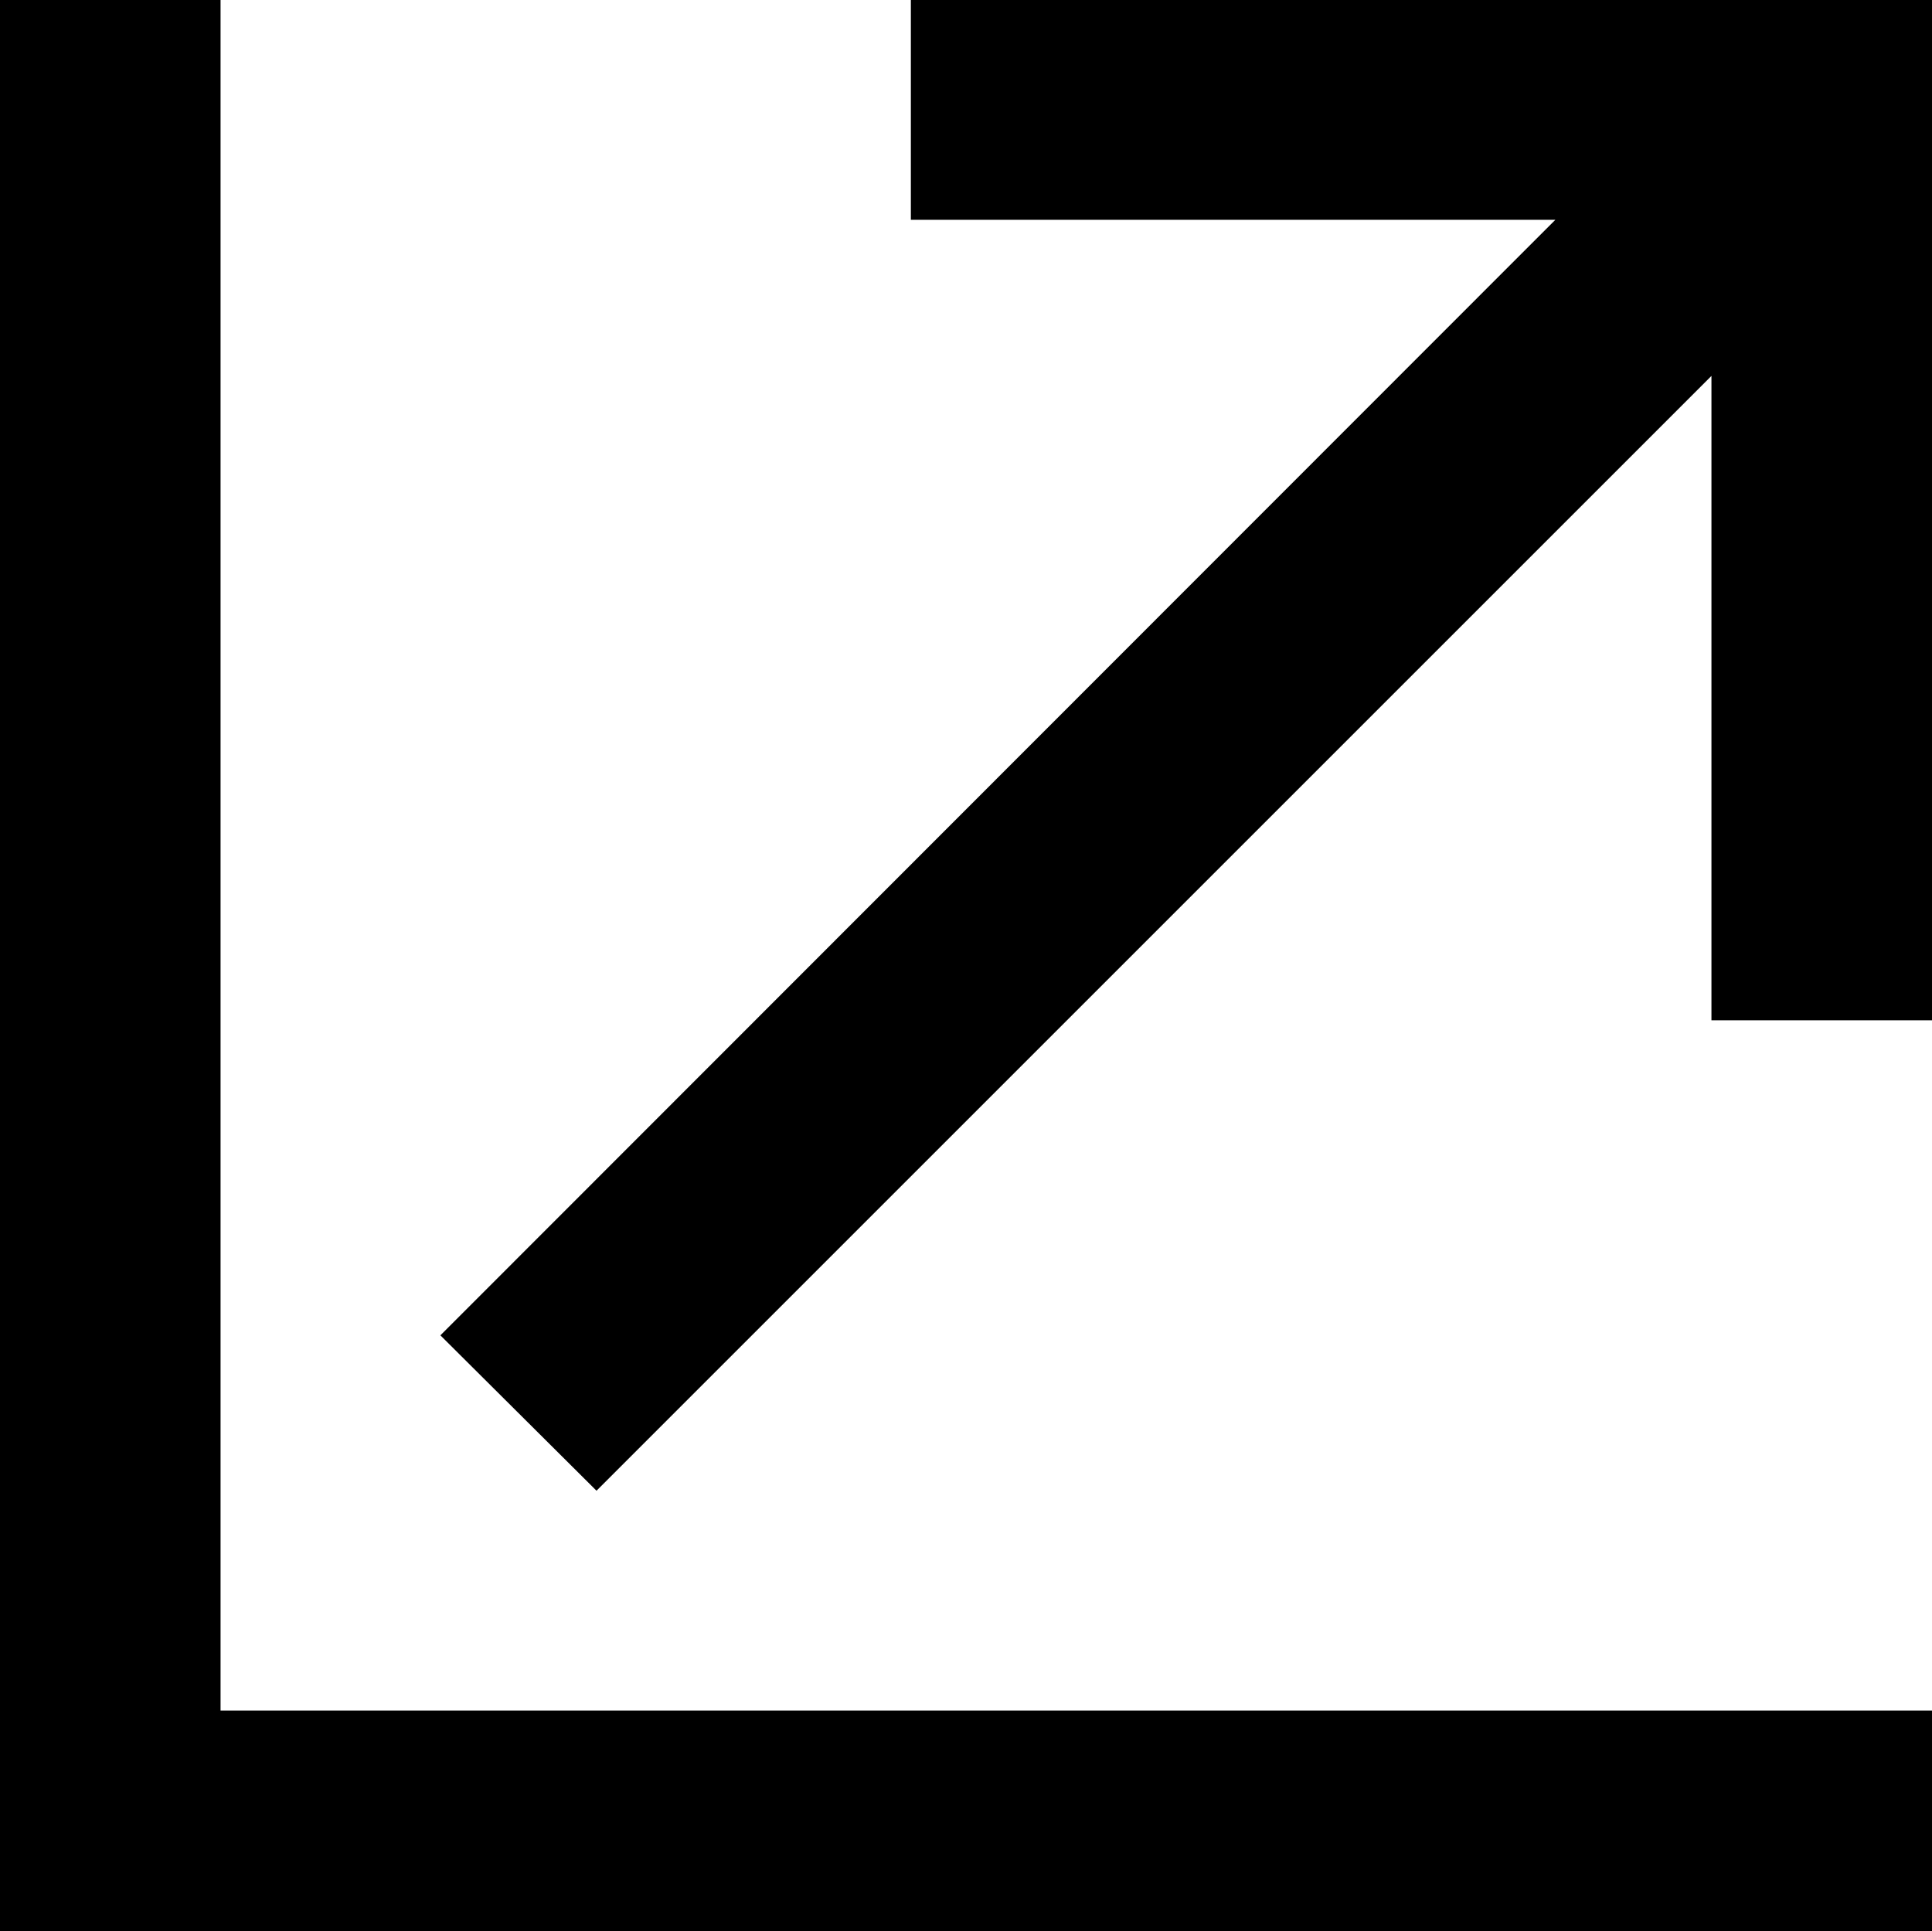
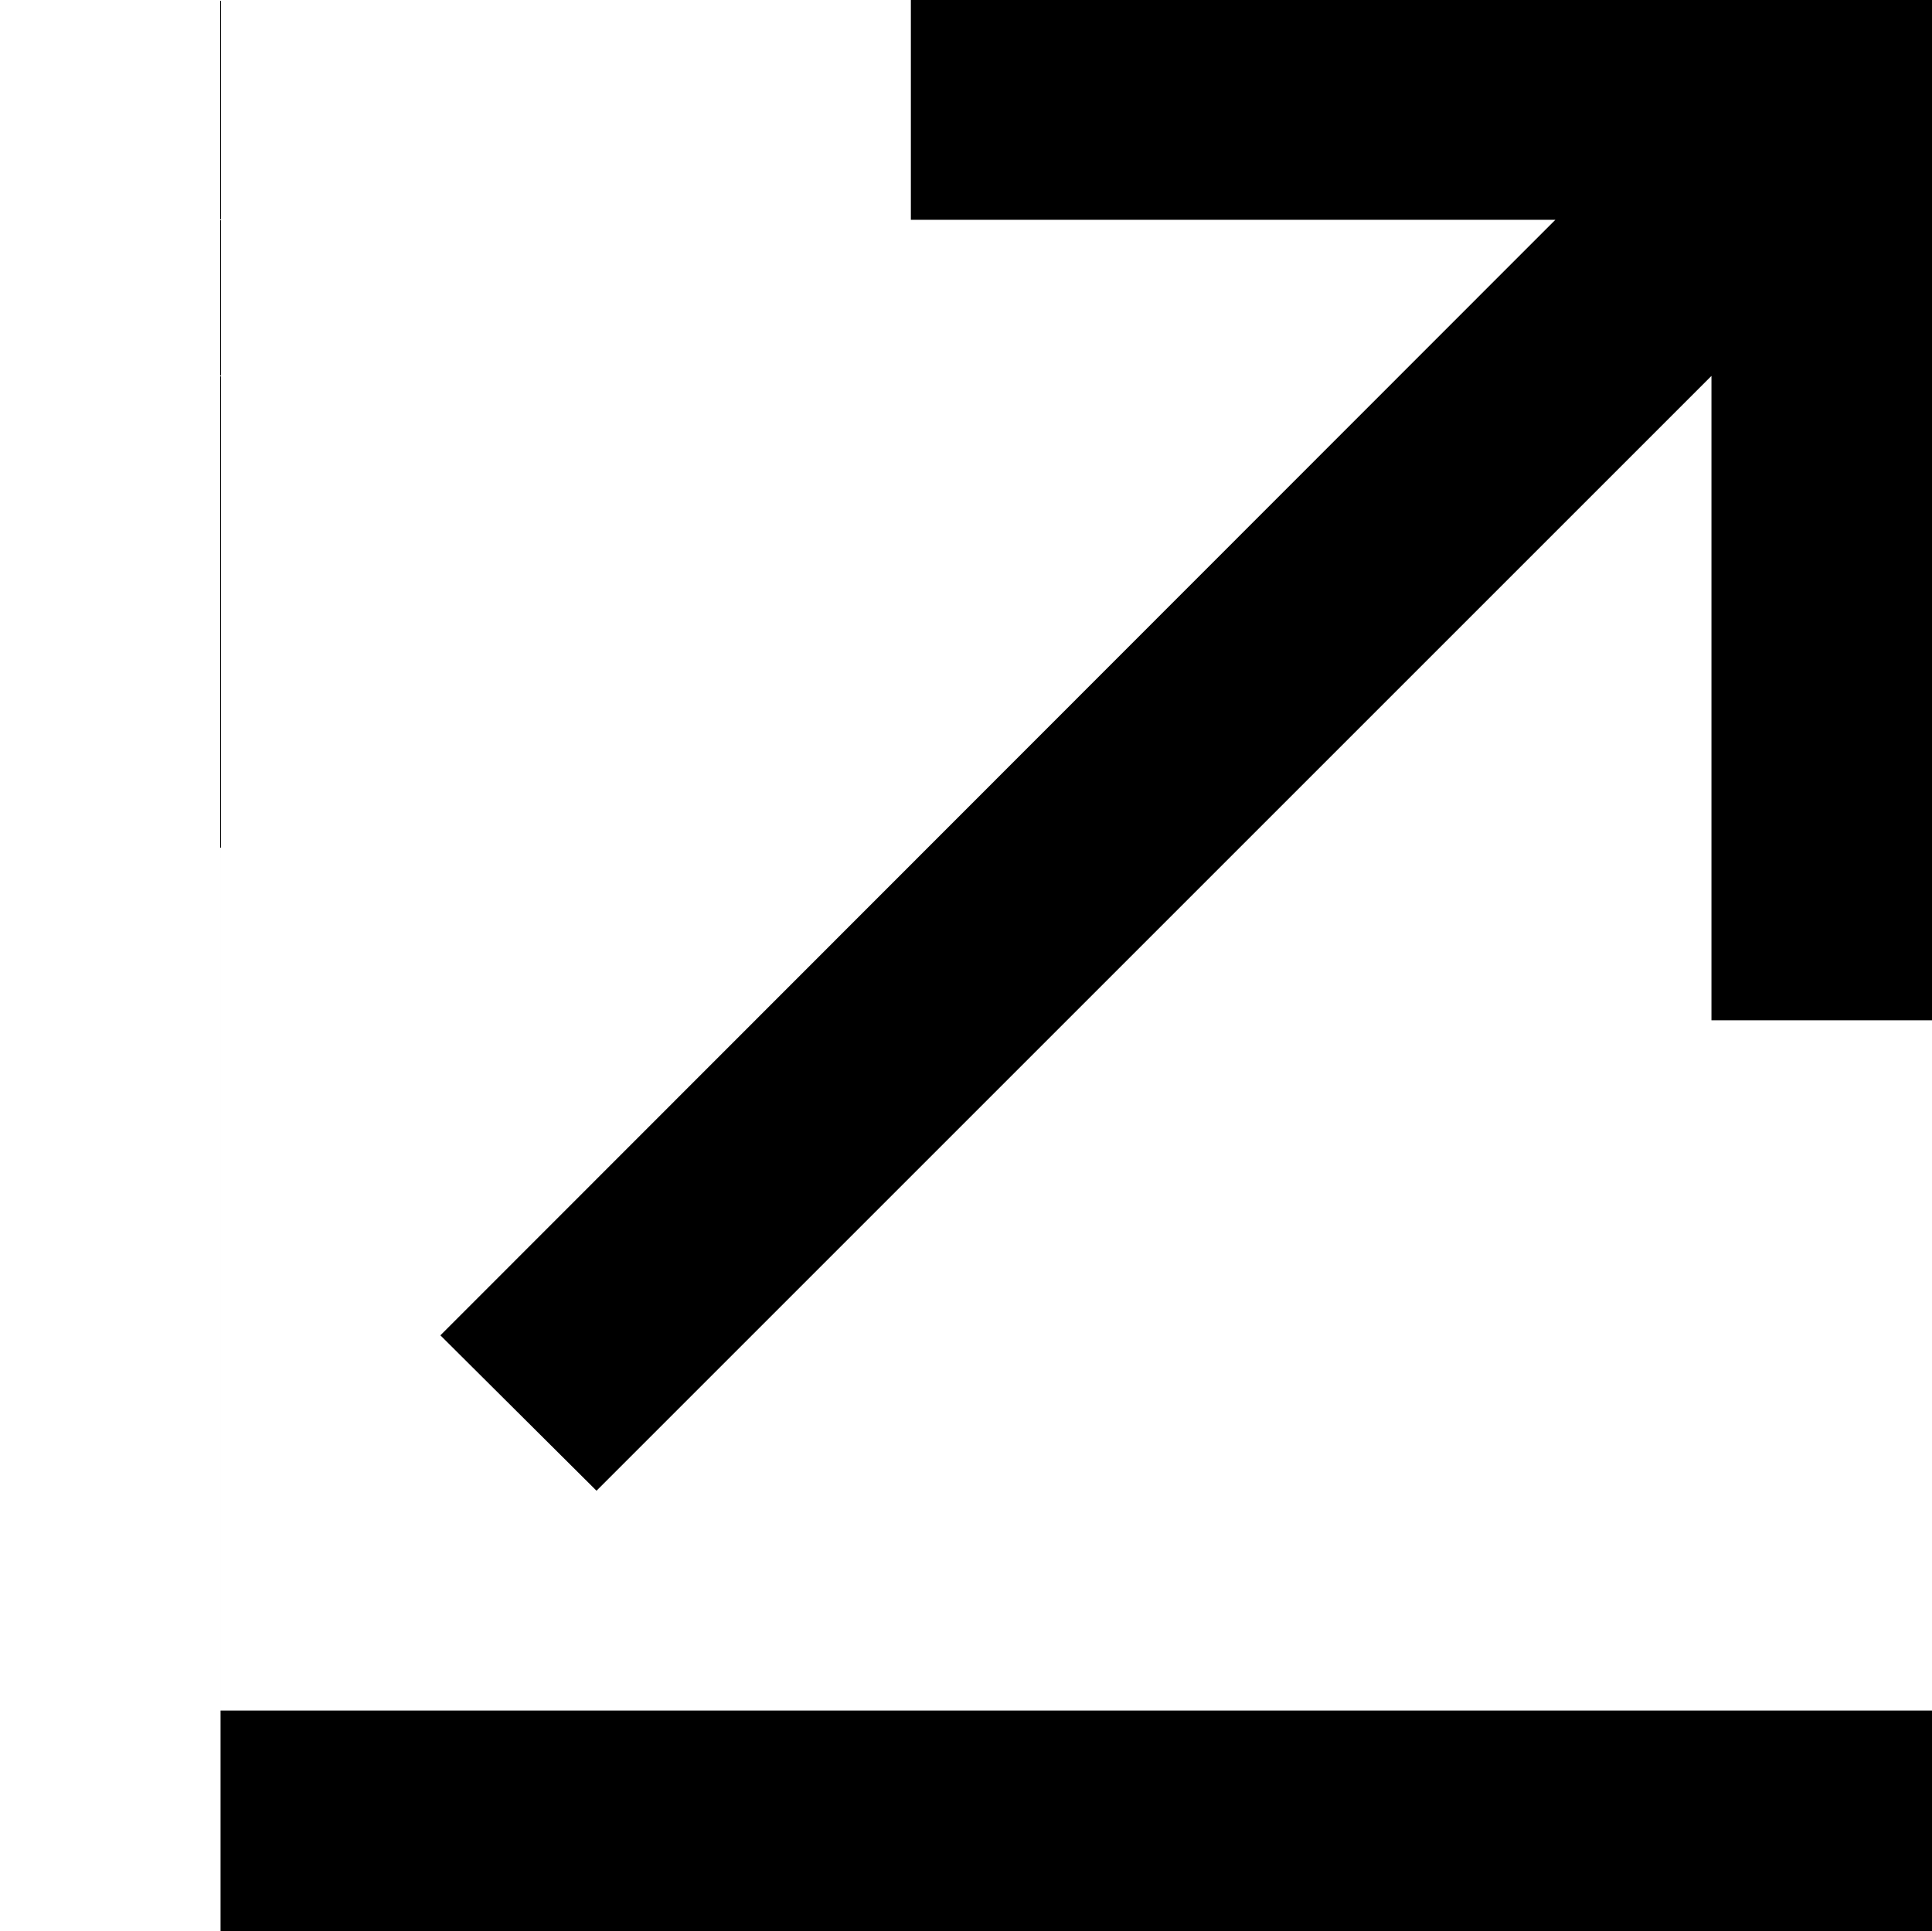
<svg xmlns="http://www.w3.org/2000/svg" id="Warstwa_2" data-name="Warstwa 2" viewBox="0 0 26.98 26.97">
  <g id="Layer_2" data-name="Layer 2">
-     <path d="m12.72,0v3.07h9l-15.57,15.58,2.18,2.17,15.57-15.57v9h3.08V0h-14.26Zm-9.64,0H0v26.97h26.98v-3.08H3.3s-.22,0-.22,0v-.21" />
+     <path d="m12.72,0v3.07h9l-15.57,15.58,2.18,2.17,15.57-15.57v9h3.08V0h-14.26Zm-9.64,0v26.97h26.98v-3.08H3.3s-.22,0-.22,0v-.21" />
  </g>
</svg>